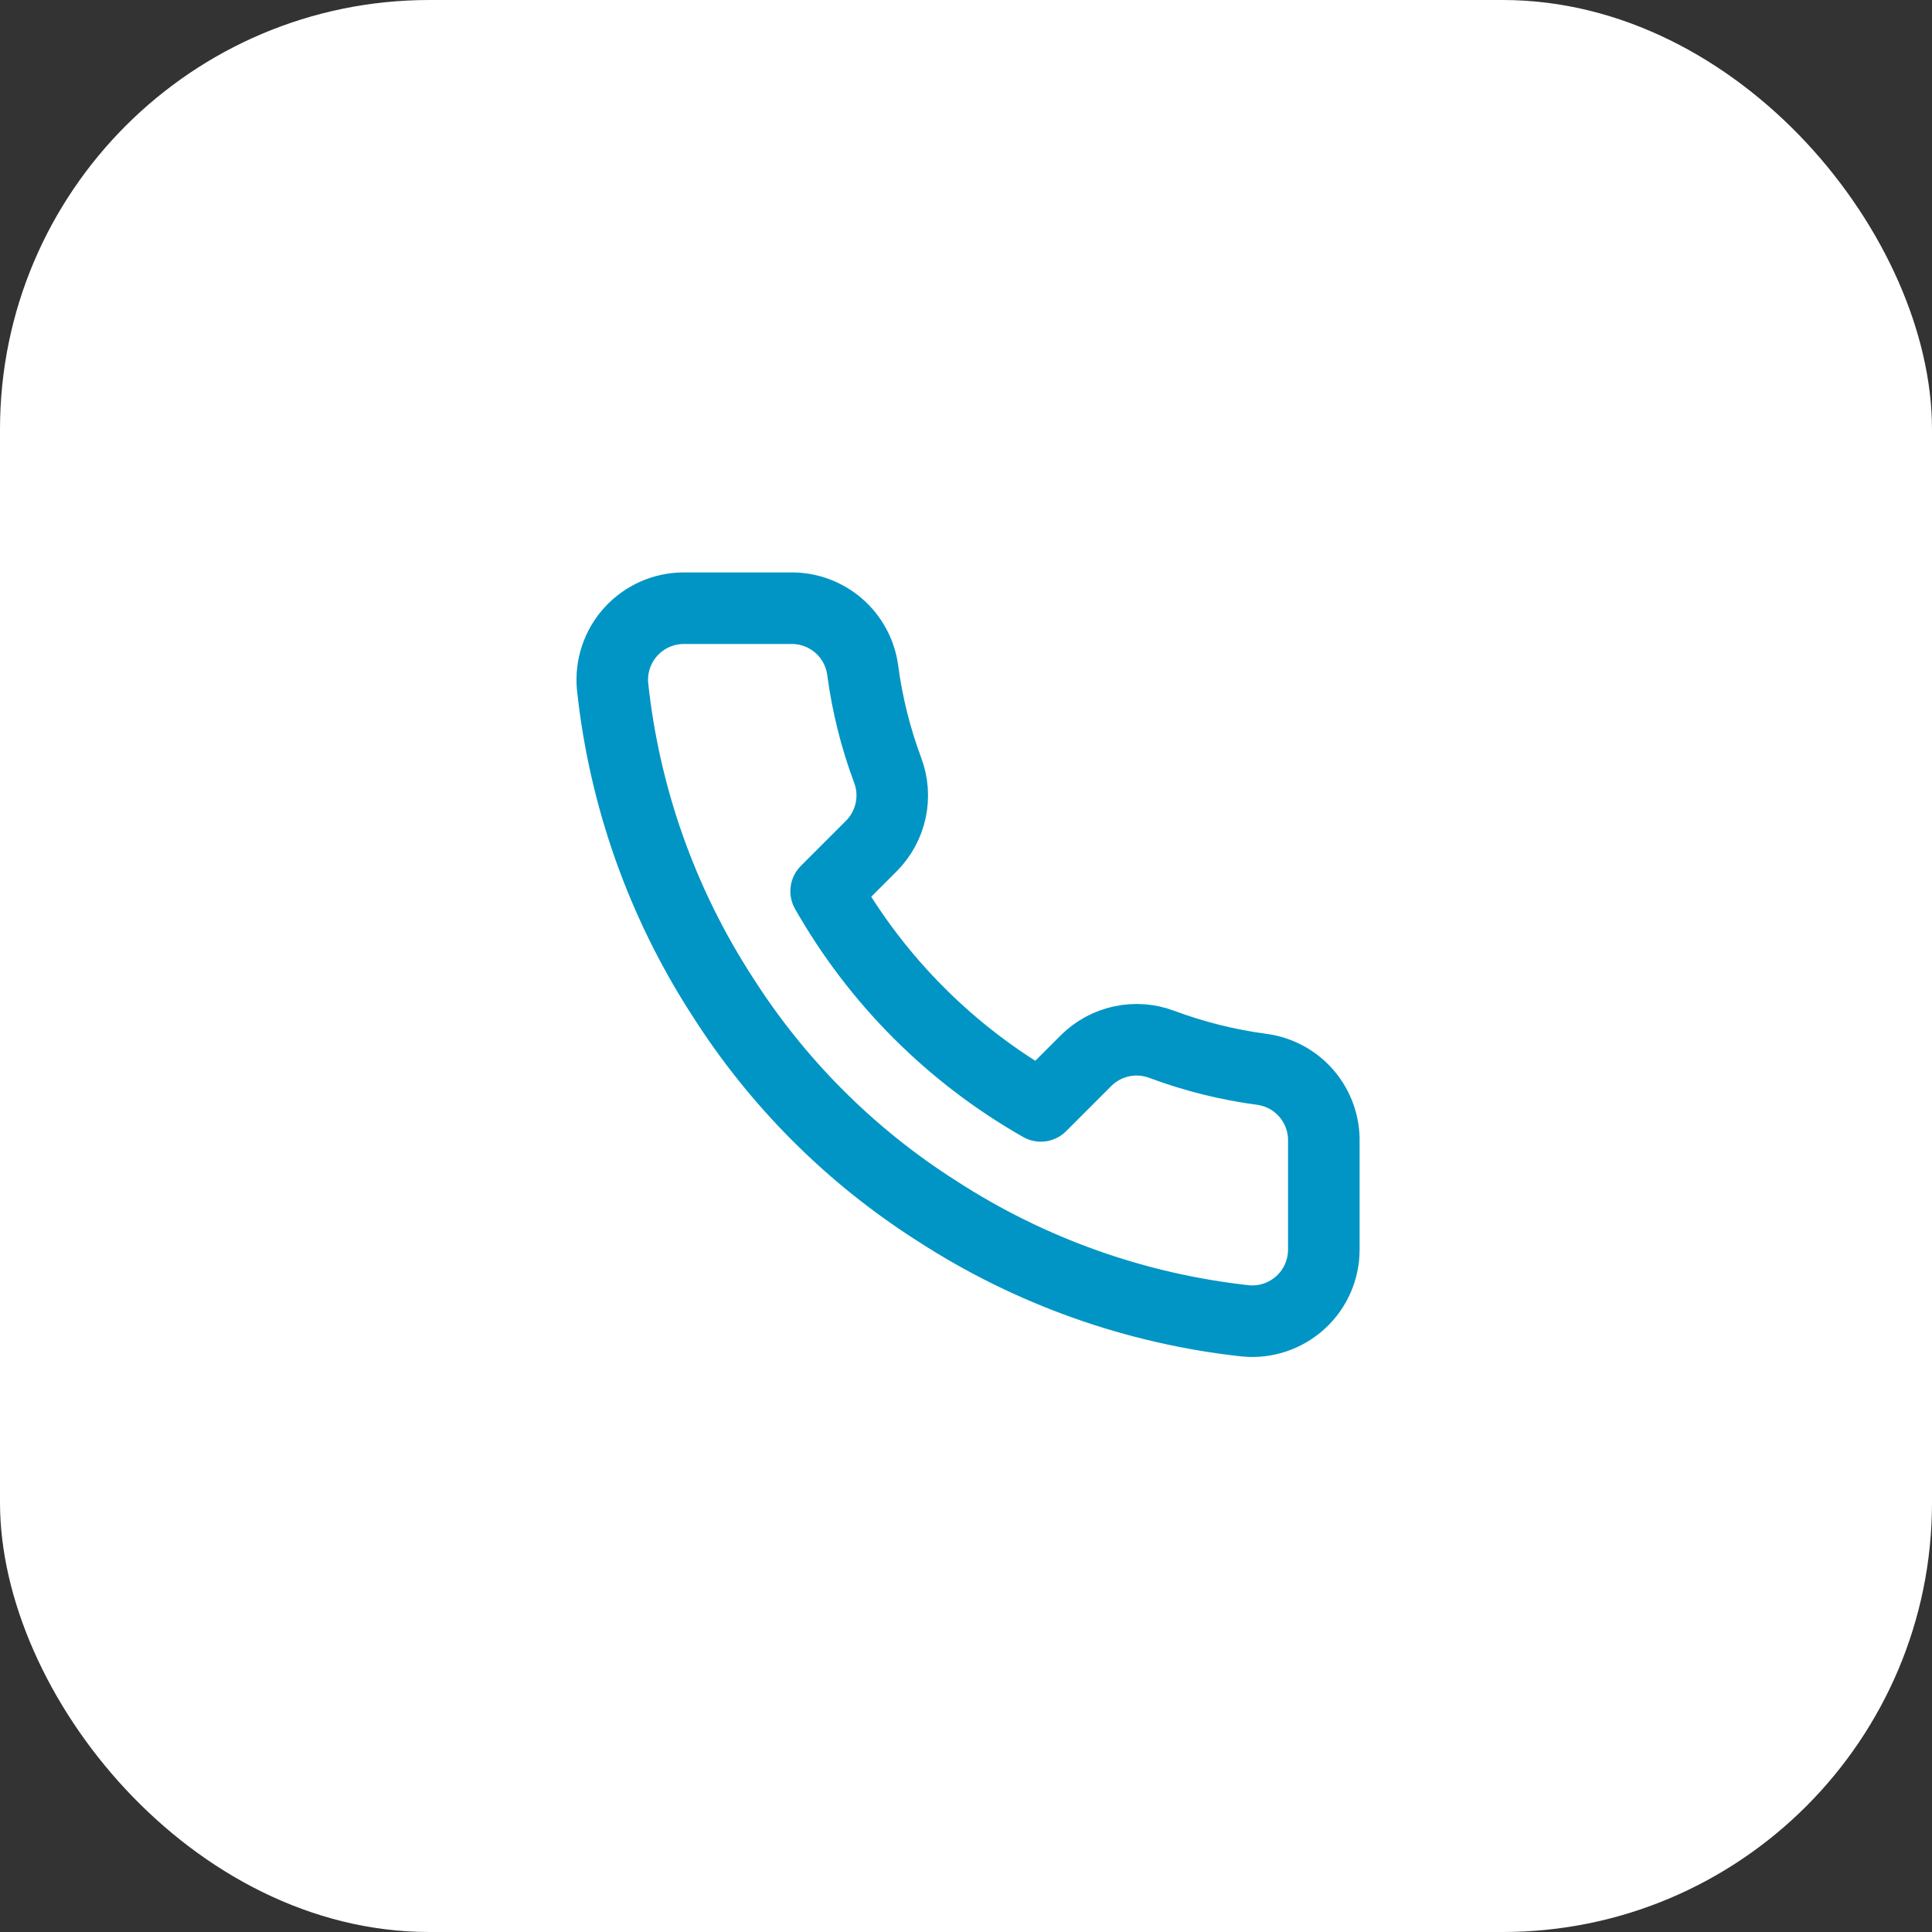
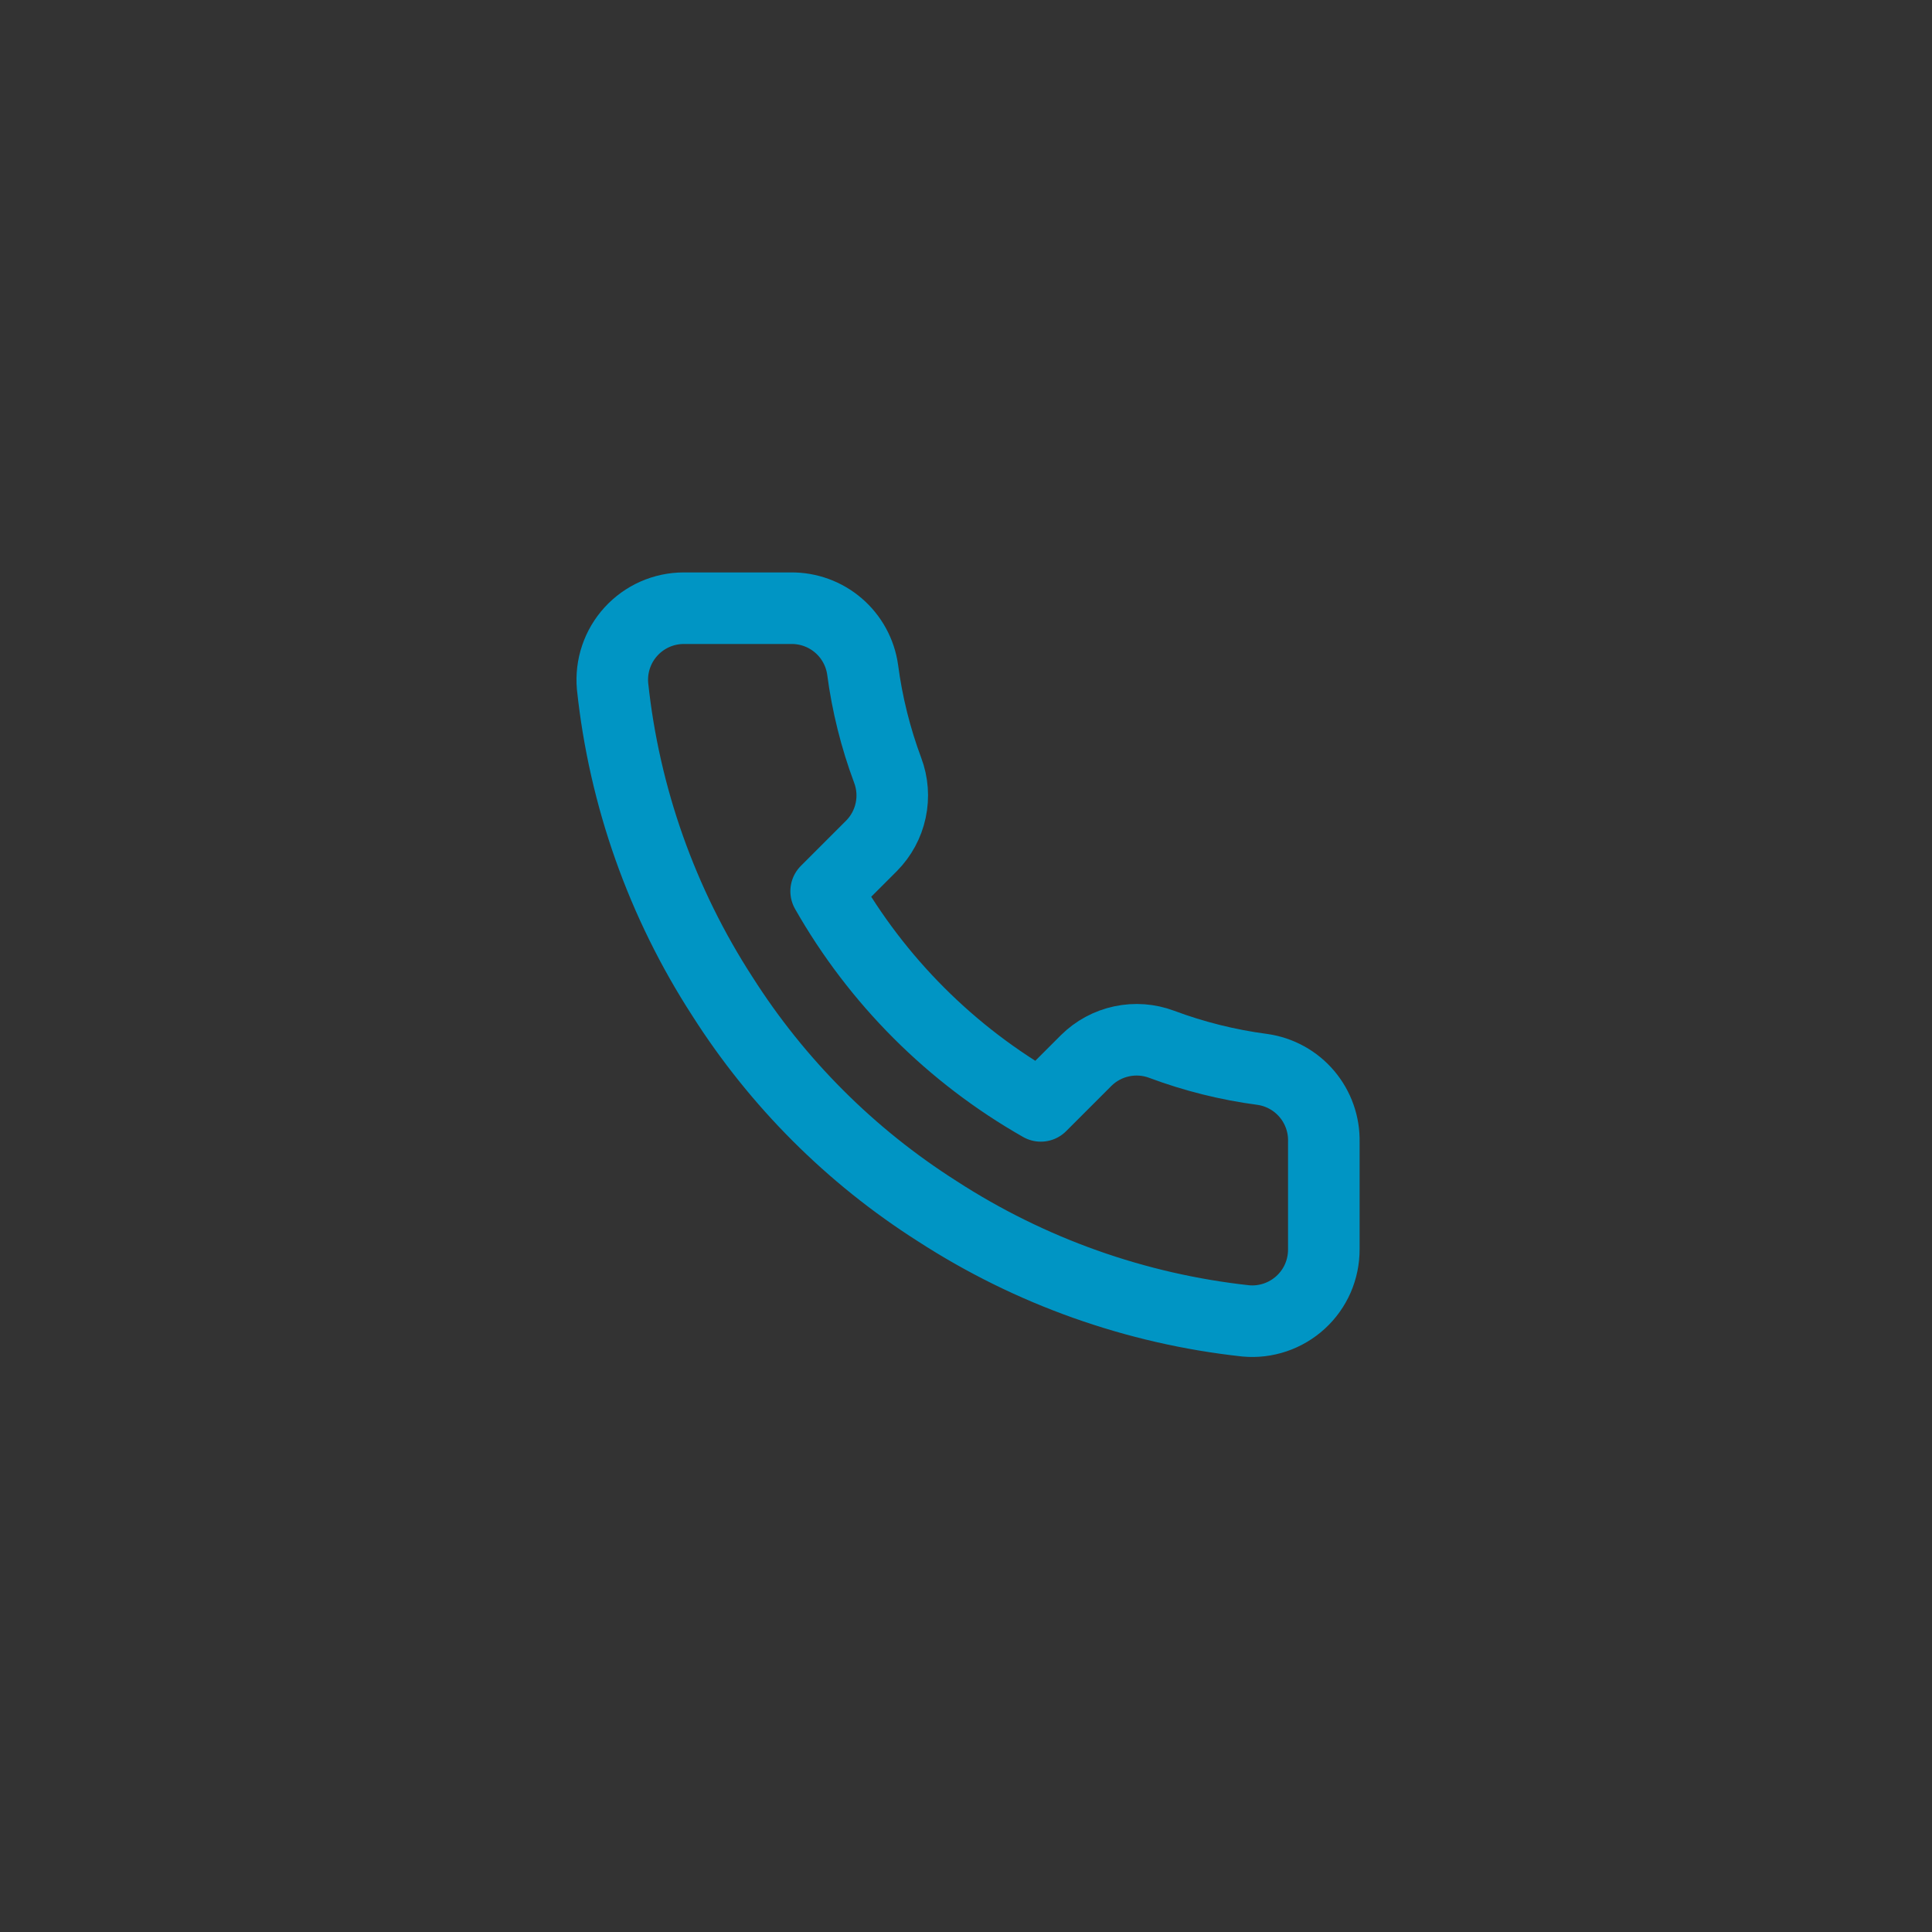
<svg xmlns="http://www.w3.org/2000/svg" width="72" height="72" viewBox="0 0 72 72" fill="none">
  <rect x="0" y="0" width="72" height="72" fill="#333333" stroke="none" />
-   <rect width="72" height="72" rx="16" fill="white" />
  <path d="M49.335 42.559V46.559C49.336 46.931 49.26 47.298 49.112 47.639C48.963 47.979 48.745 48.284 48.471 48.535C48.197 48.786 47.874 48.977 47.523 49.096C47.171 49.215 46.798 49.26 46.428 49.226C42.325 48.78 38.384 47.378 34.922 45.133C31.7 43.086 28.969 40.354 26.922 37.133C24.668 33.654 23.266 29.694 22.828 25.573C22.795 25.204 22.839 24.832 22.957 24.482C23.075 24.131 23.265 23.808 23.515 23.535C23.764 23.262 24.068 23.043 24.407 22.893C24.745 22.744 25.111 22.666 25.482 22.666H29.482C30.129 22.66 30.756 22.889 31.247 23.311C31.737 23.733 32.058 24.319 32.148 24.959C32.317 26.24 32.63 27.496 33.081 28.706C33.261 29.183 33.3 29.702 33.193 30.201C33.087 30.699 32.84 31.157 32.481 31.52L30.788 33.213C32.686 36.551 35.45 39.315 38.788 41.213L40.481 39.52C40.844 39.161 41.302 38.914 41.8 38.808C42.299 38.701 42.818 38.74 43.295 38.919C44.505 39.371 45.761 39.684 47.041 39.853C47.689 39.944 48.281 40.27 48.704 40.77C49.126 41.269 49.351 41.906 49.335 42.559Z" stroke="#0095C4" stroke-width="2.667" stroke-linecap="round" stroke-linejoin="round" />
</svg>